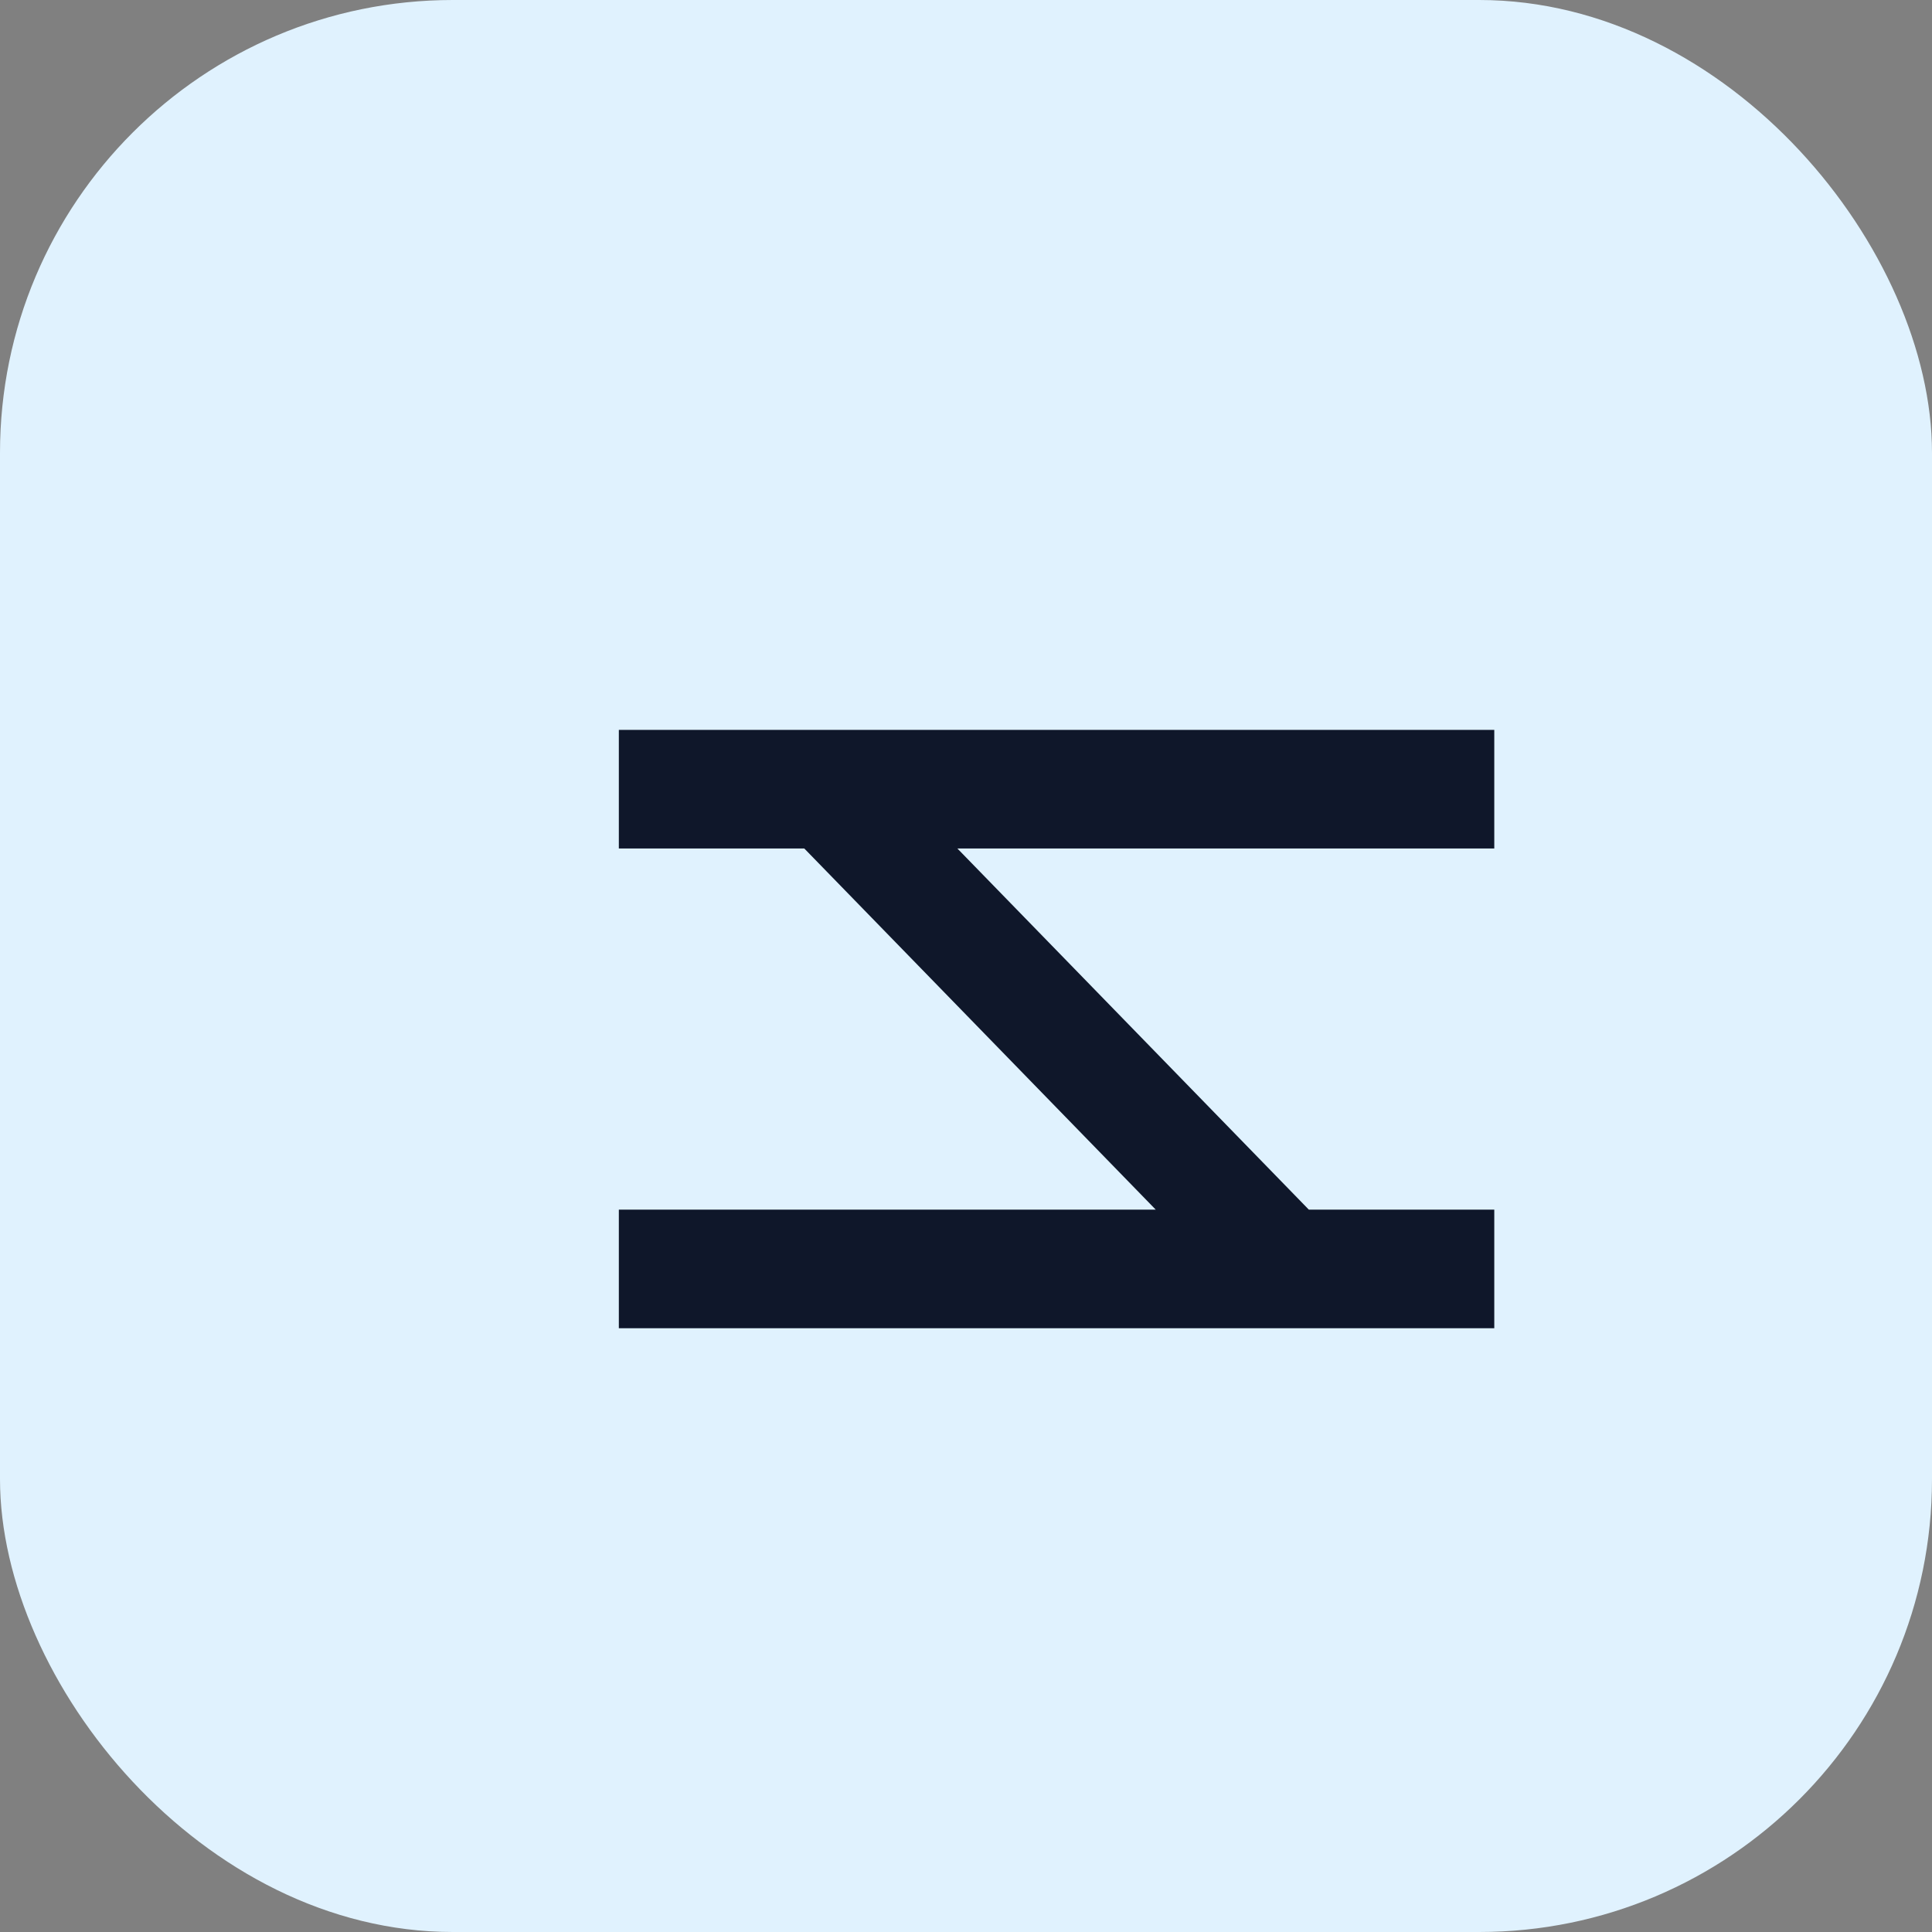
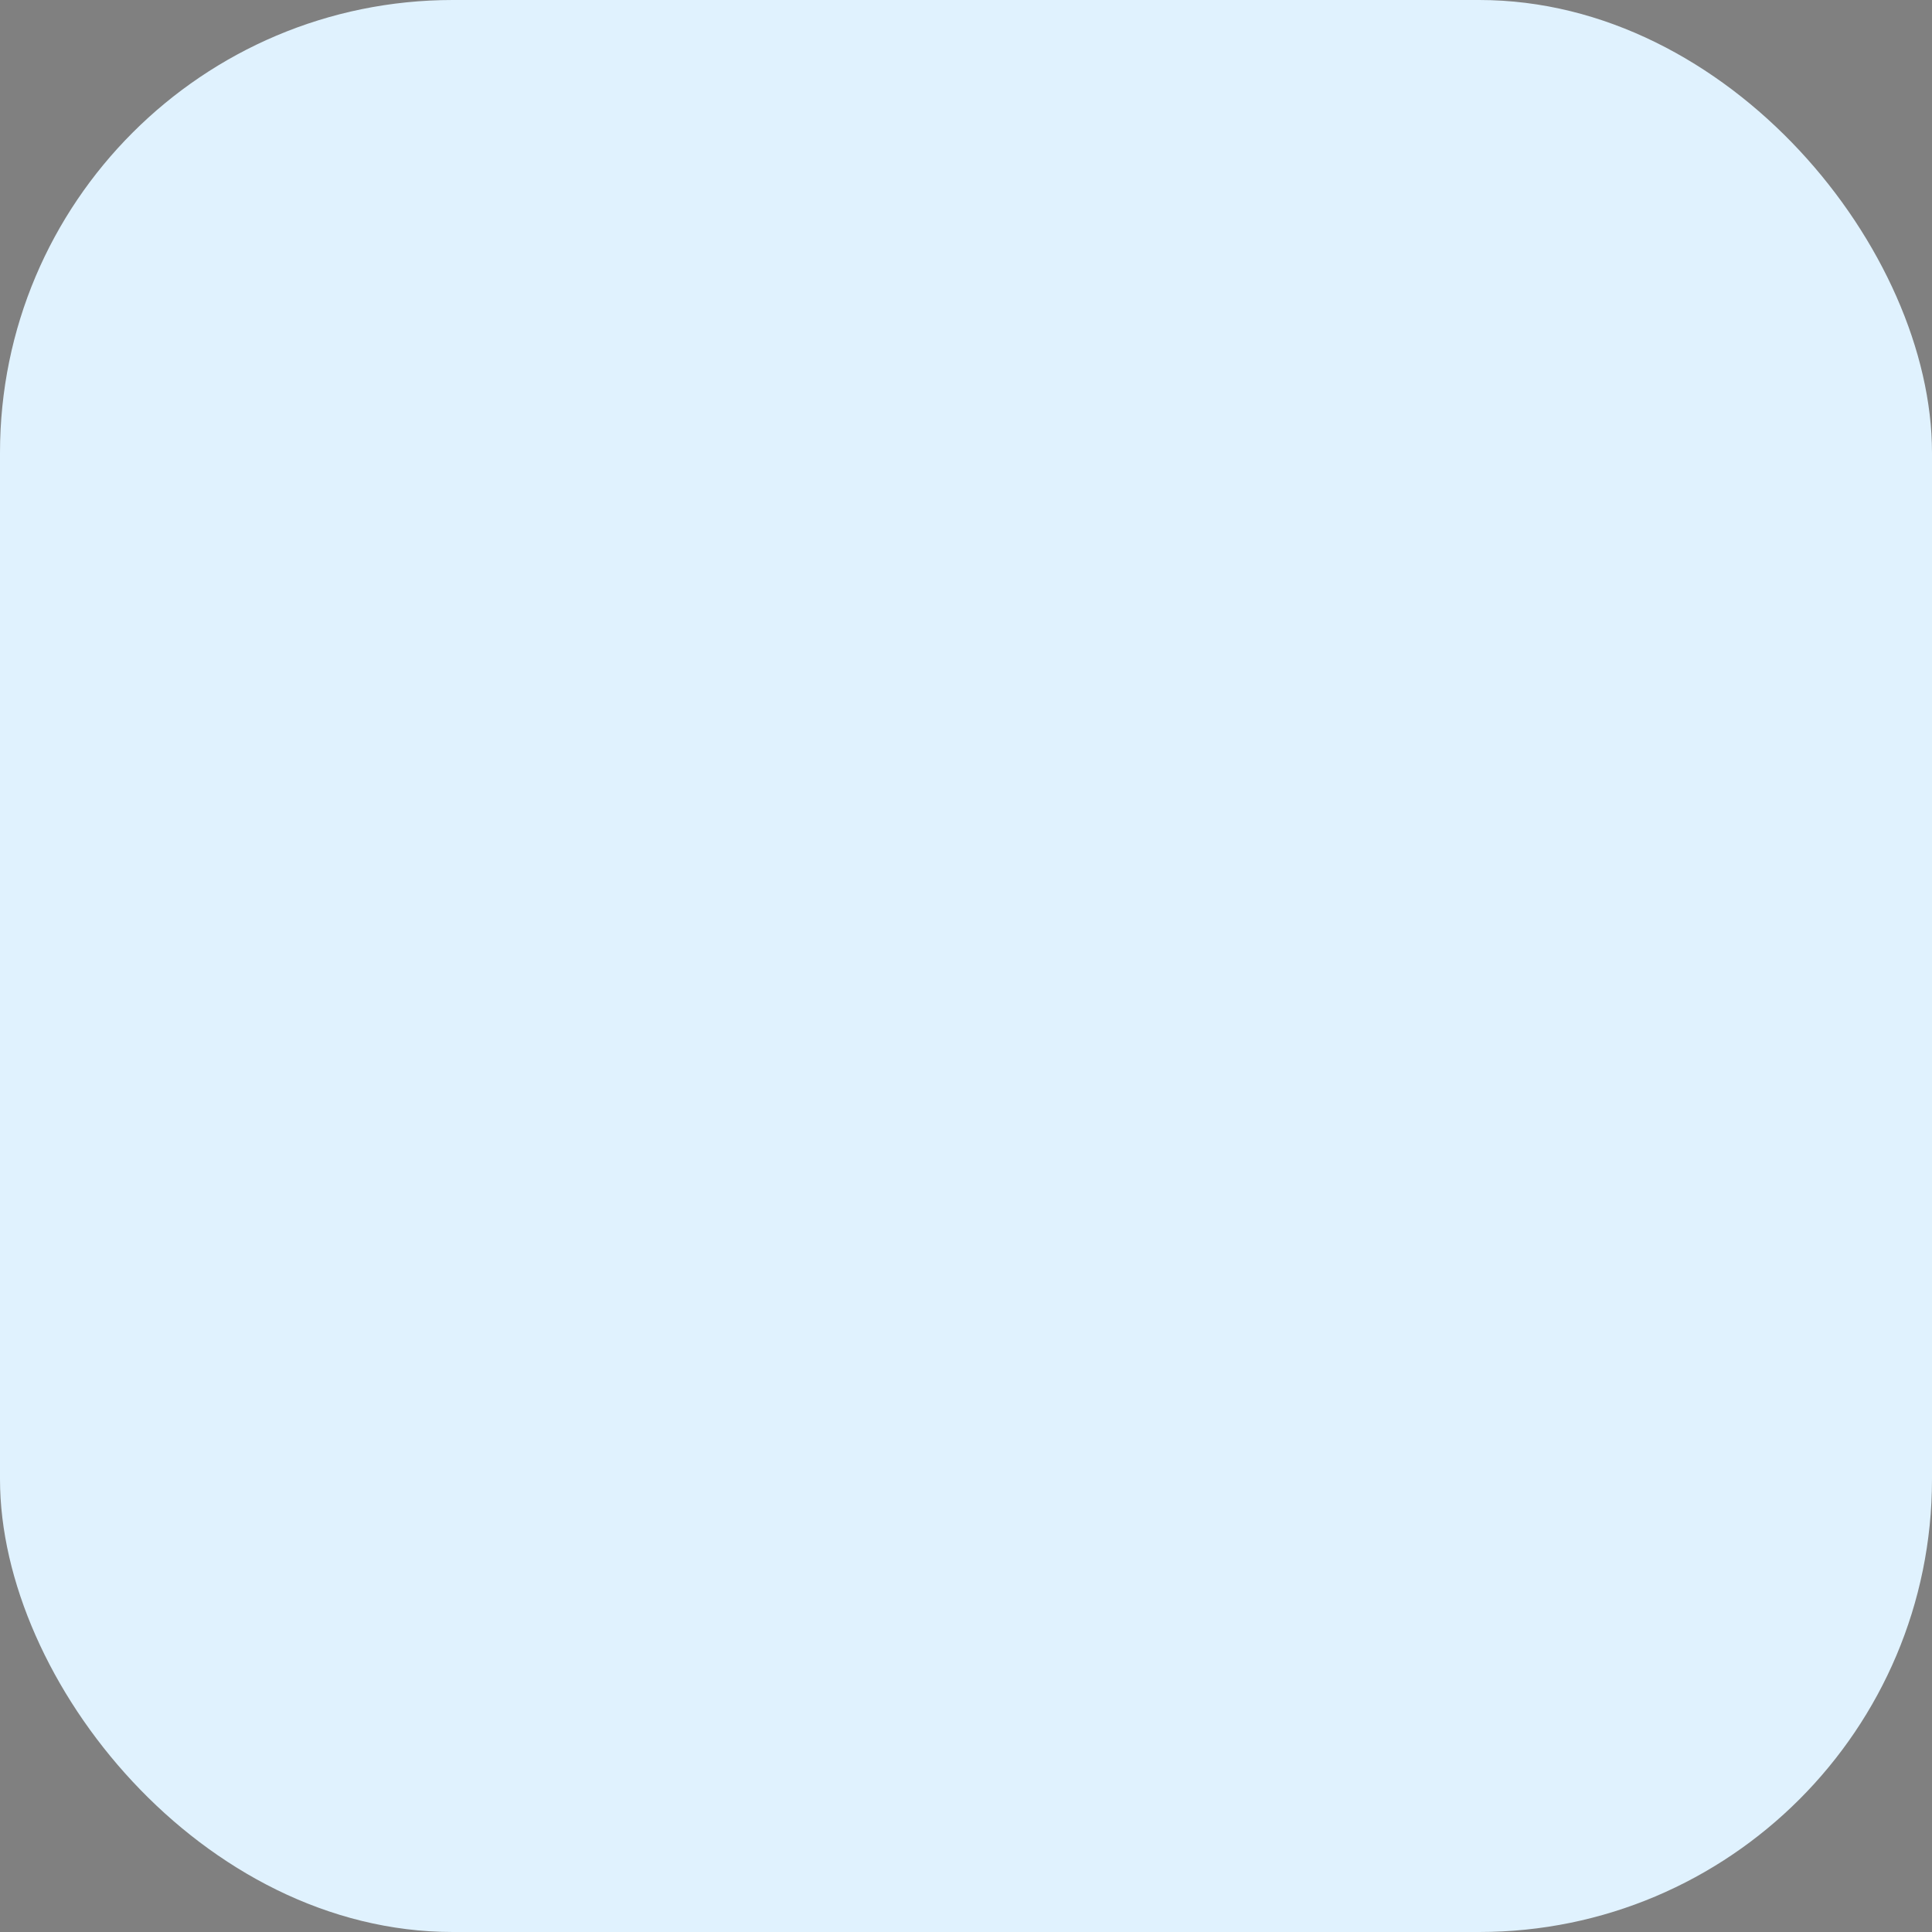
<svg xmlns="http://www.w3.org/2000/svg" width="256" height="256" viewBox="0 0 256 256" fill="none">
  <rect x="0" y="0" width="256" height="256" fill="#808080" stroke="none" />
  <rect width="256" height="256" rx="60" fill="#E0F2FE" />
-   <path d="M198 81H82V96.714H198V112.429H106.571L153.143 160.286H198V176H82V160.286H173.429L126.857 112.429H82V81Z" fill="#0F172A" />
</svg>